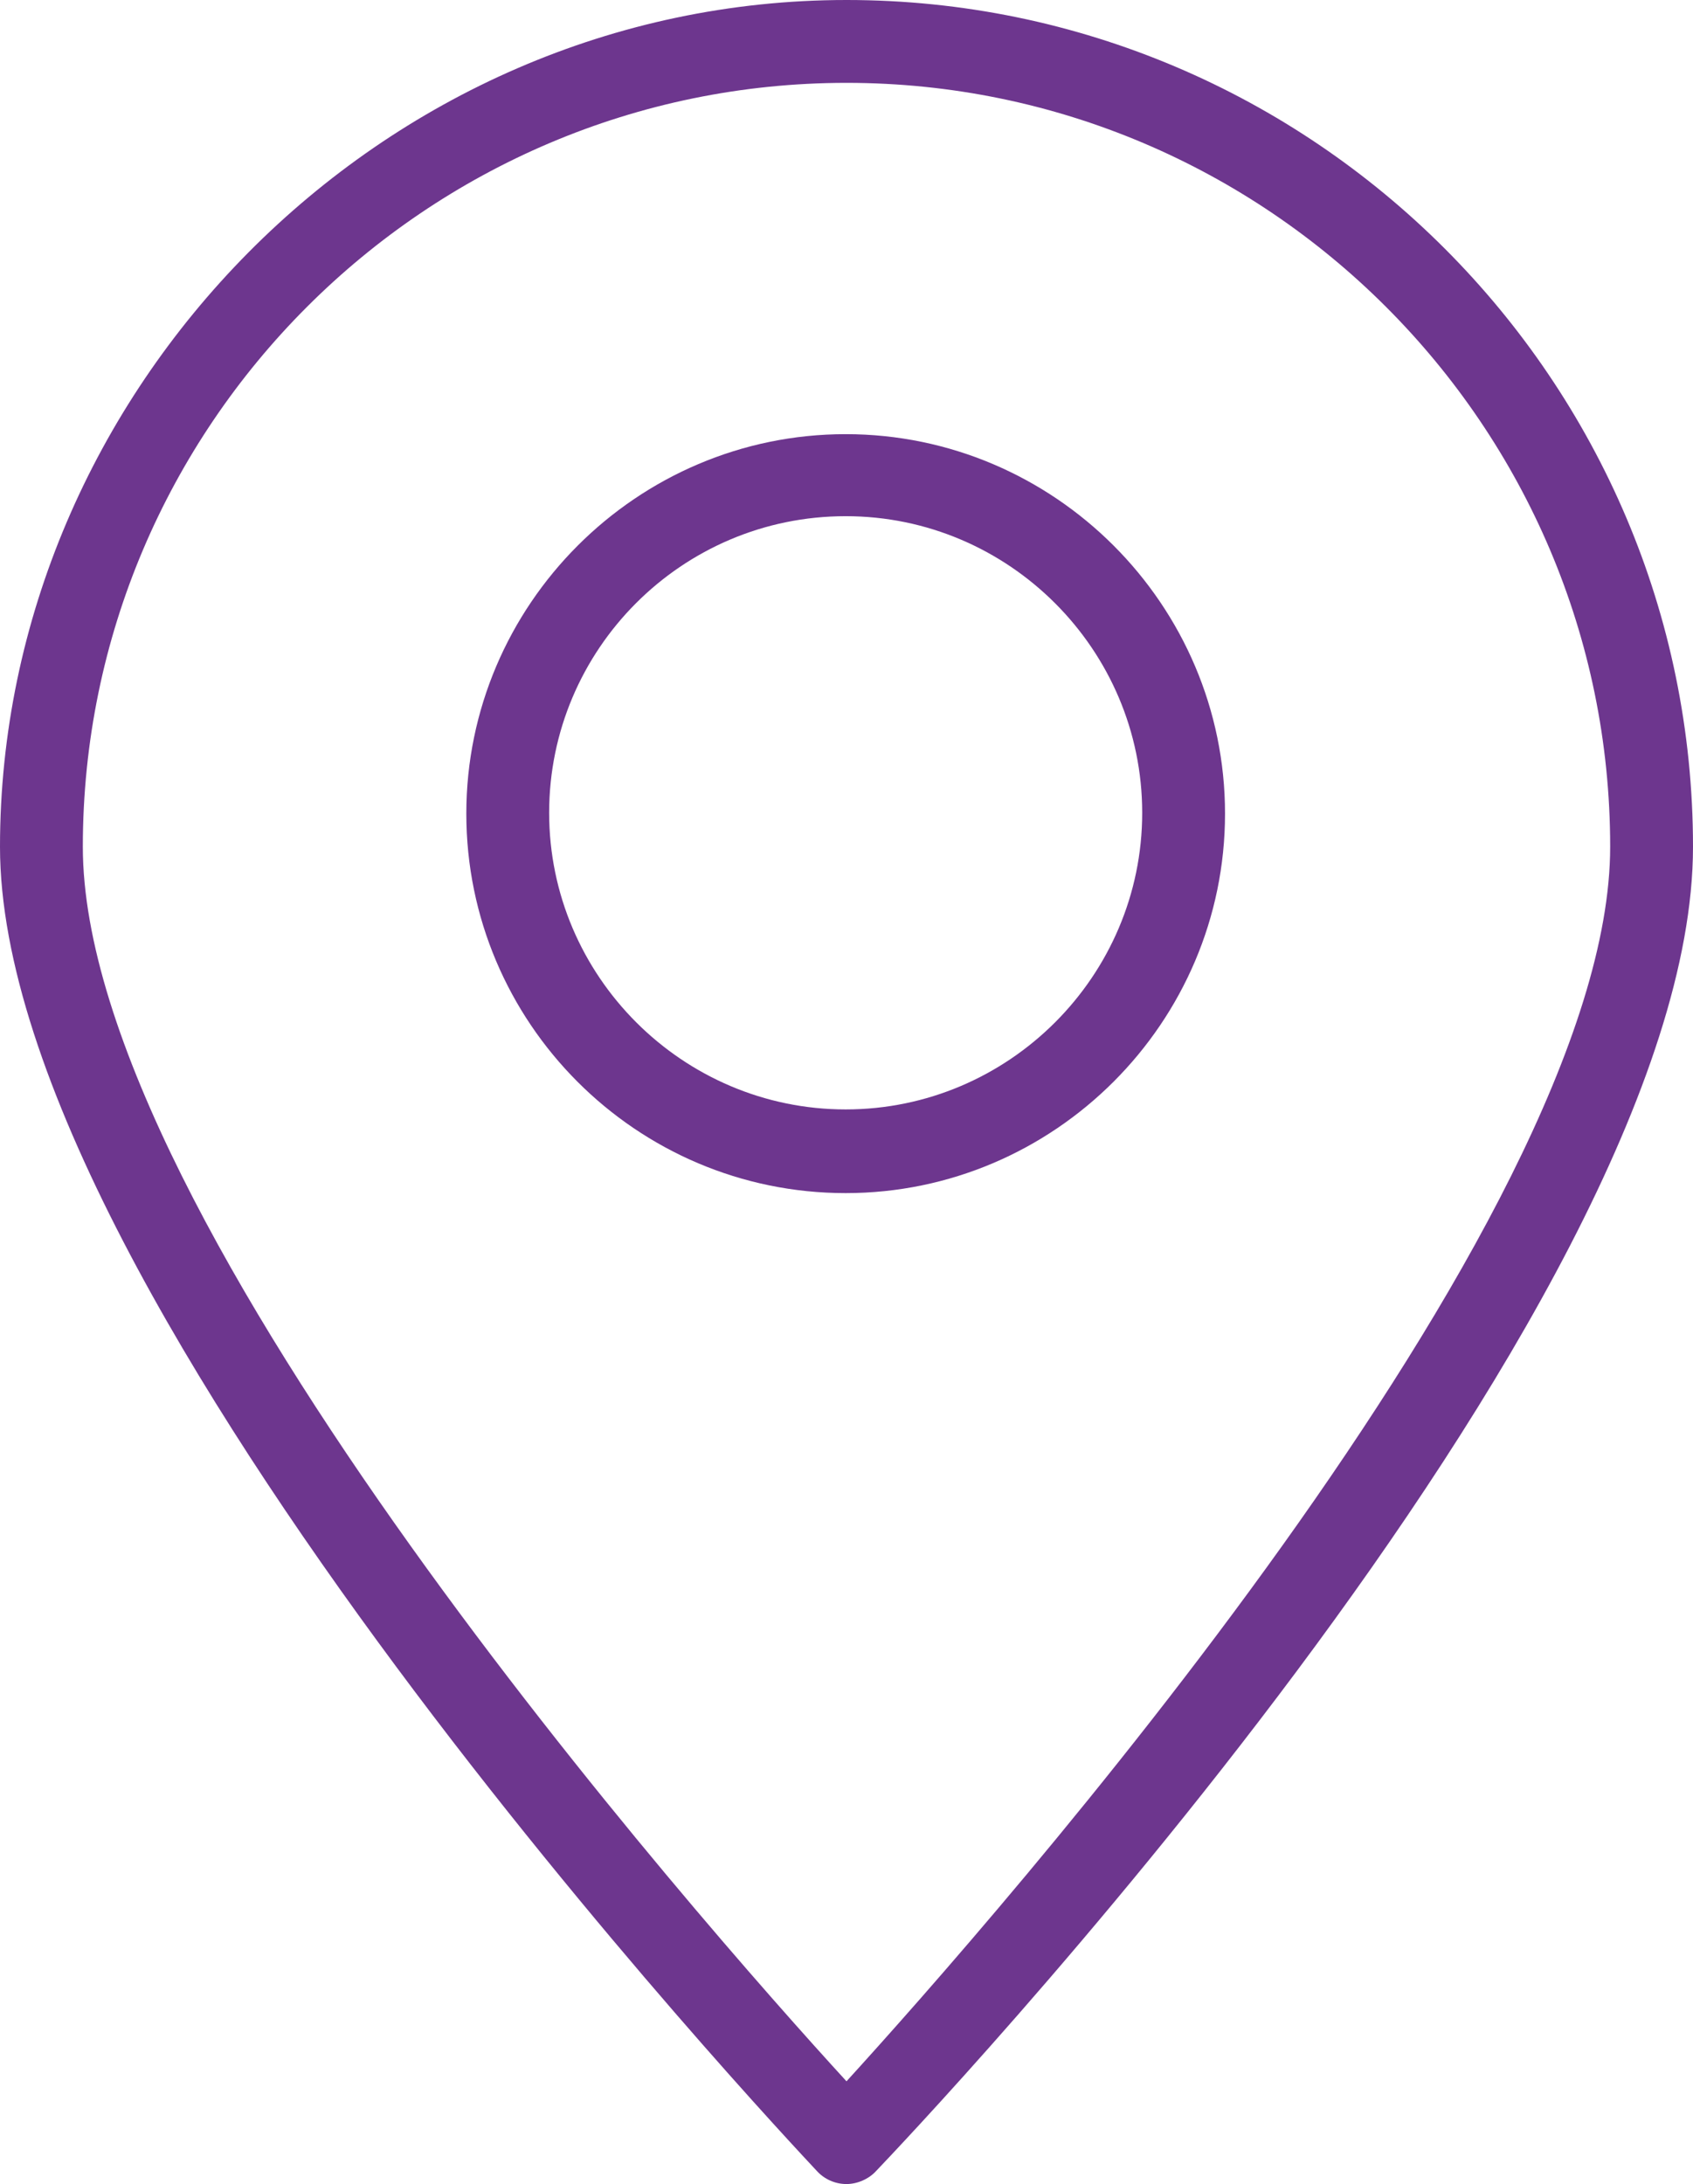
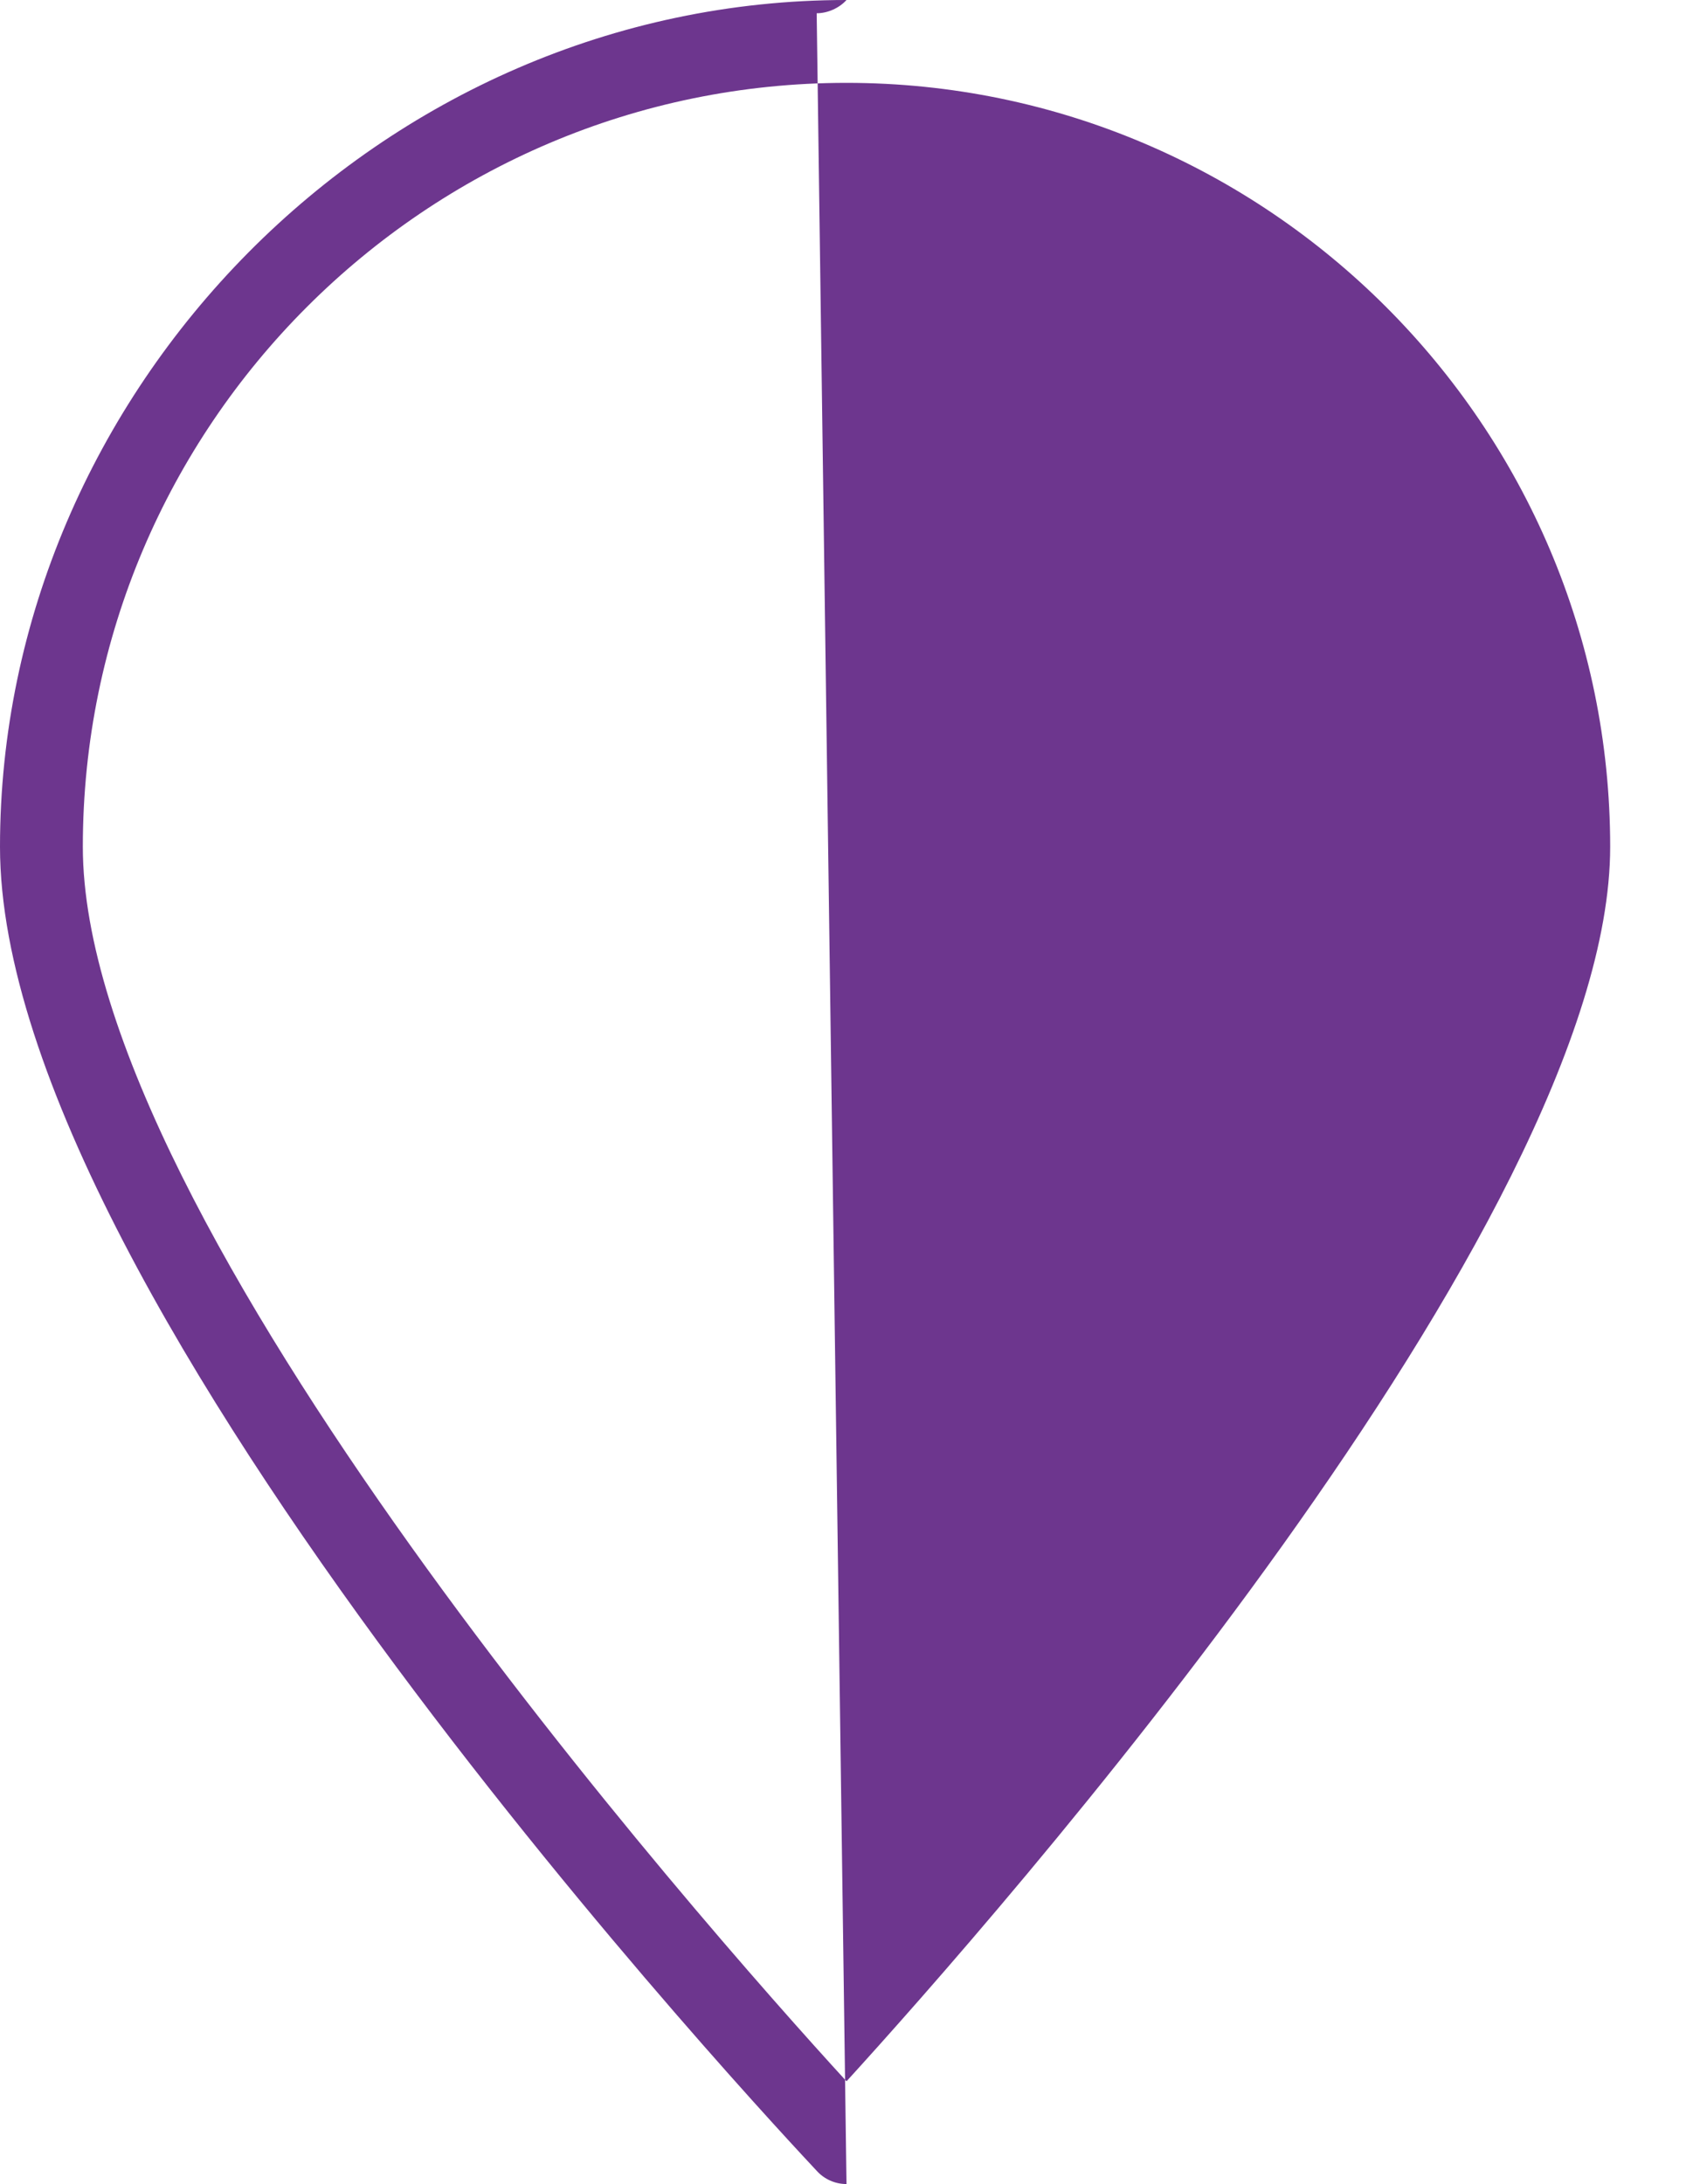
<svg xmlns="http://www.w3.org/2000/svg" id="_レイヤー_2" data-name="レイヤー 2" viewBox="0 0 20.44 26.36">
  <defs>
    <style>
      .cls-1 {
        fill: #6d368e;
        stroke-width: 0px;
      }
    </style>
  </defs>
  <g id="_レイヤー_1-2" data-name="レイヤー 1">
    <g>
-       <path class="cls-1" d="m10.22,26.36c-.14,0-.27-.06-.36-.16-.4-.43-9.86-10.48-9.86-15.98S4.59,0,10.22,0s10.22,4.59,10.22,10.22-9.46,15.56-9.86,15.98c-.09.1-.23.16-.36.16Zm0-25.36C5.14,1,1,5.14,1,10.22c0,4.53,7.47,12.99,9.22,14.9,1.75-1.92,9.22-10.37,9.22-14.9,0-5.08-4.14-9.22-9.22-9.22Z" />
-       <path class="cls-1" d="m10.21,14.4c-2.53,0-4.58-2.06-4.58-4.58s2.06-4.58,4.58-4.58,4.58,2.06,4.58,4.58-2.06,4.58-4.58,4.58Zm0-8.17c-1.98,0-3.58,1.61-3.58,3.58s1.61,3.58,3.58,3.58,3.58-1.61,3.58-3.58-1.61-3.58-3.58-3.58Z" />
+       <path class="cls-1" d="m10.22,26.36c-.14,0-.27-.06-.36-.16-.4-.43-9.86-10.48-9.86-15.98S4.59,0,10.22,0c-.09.1-.23.16-.36.16Zm0-25.36C5.14,1,1,5.14,1,10.22c0,4.53,7.47,12.99,9.22,14.9,1.75-1.92,9.22-10.37,9.22-14.9,0-5.08-4.14-9.22-9.22-9.22Z" />
    </g>
  </g>
</svg>